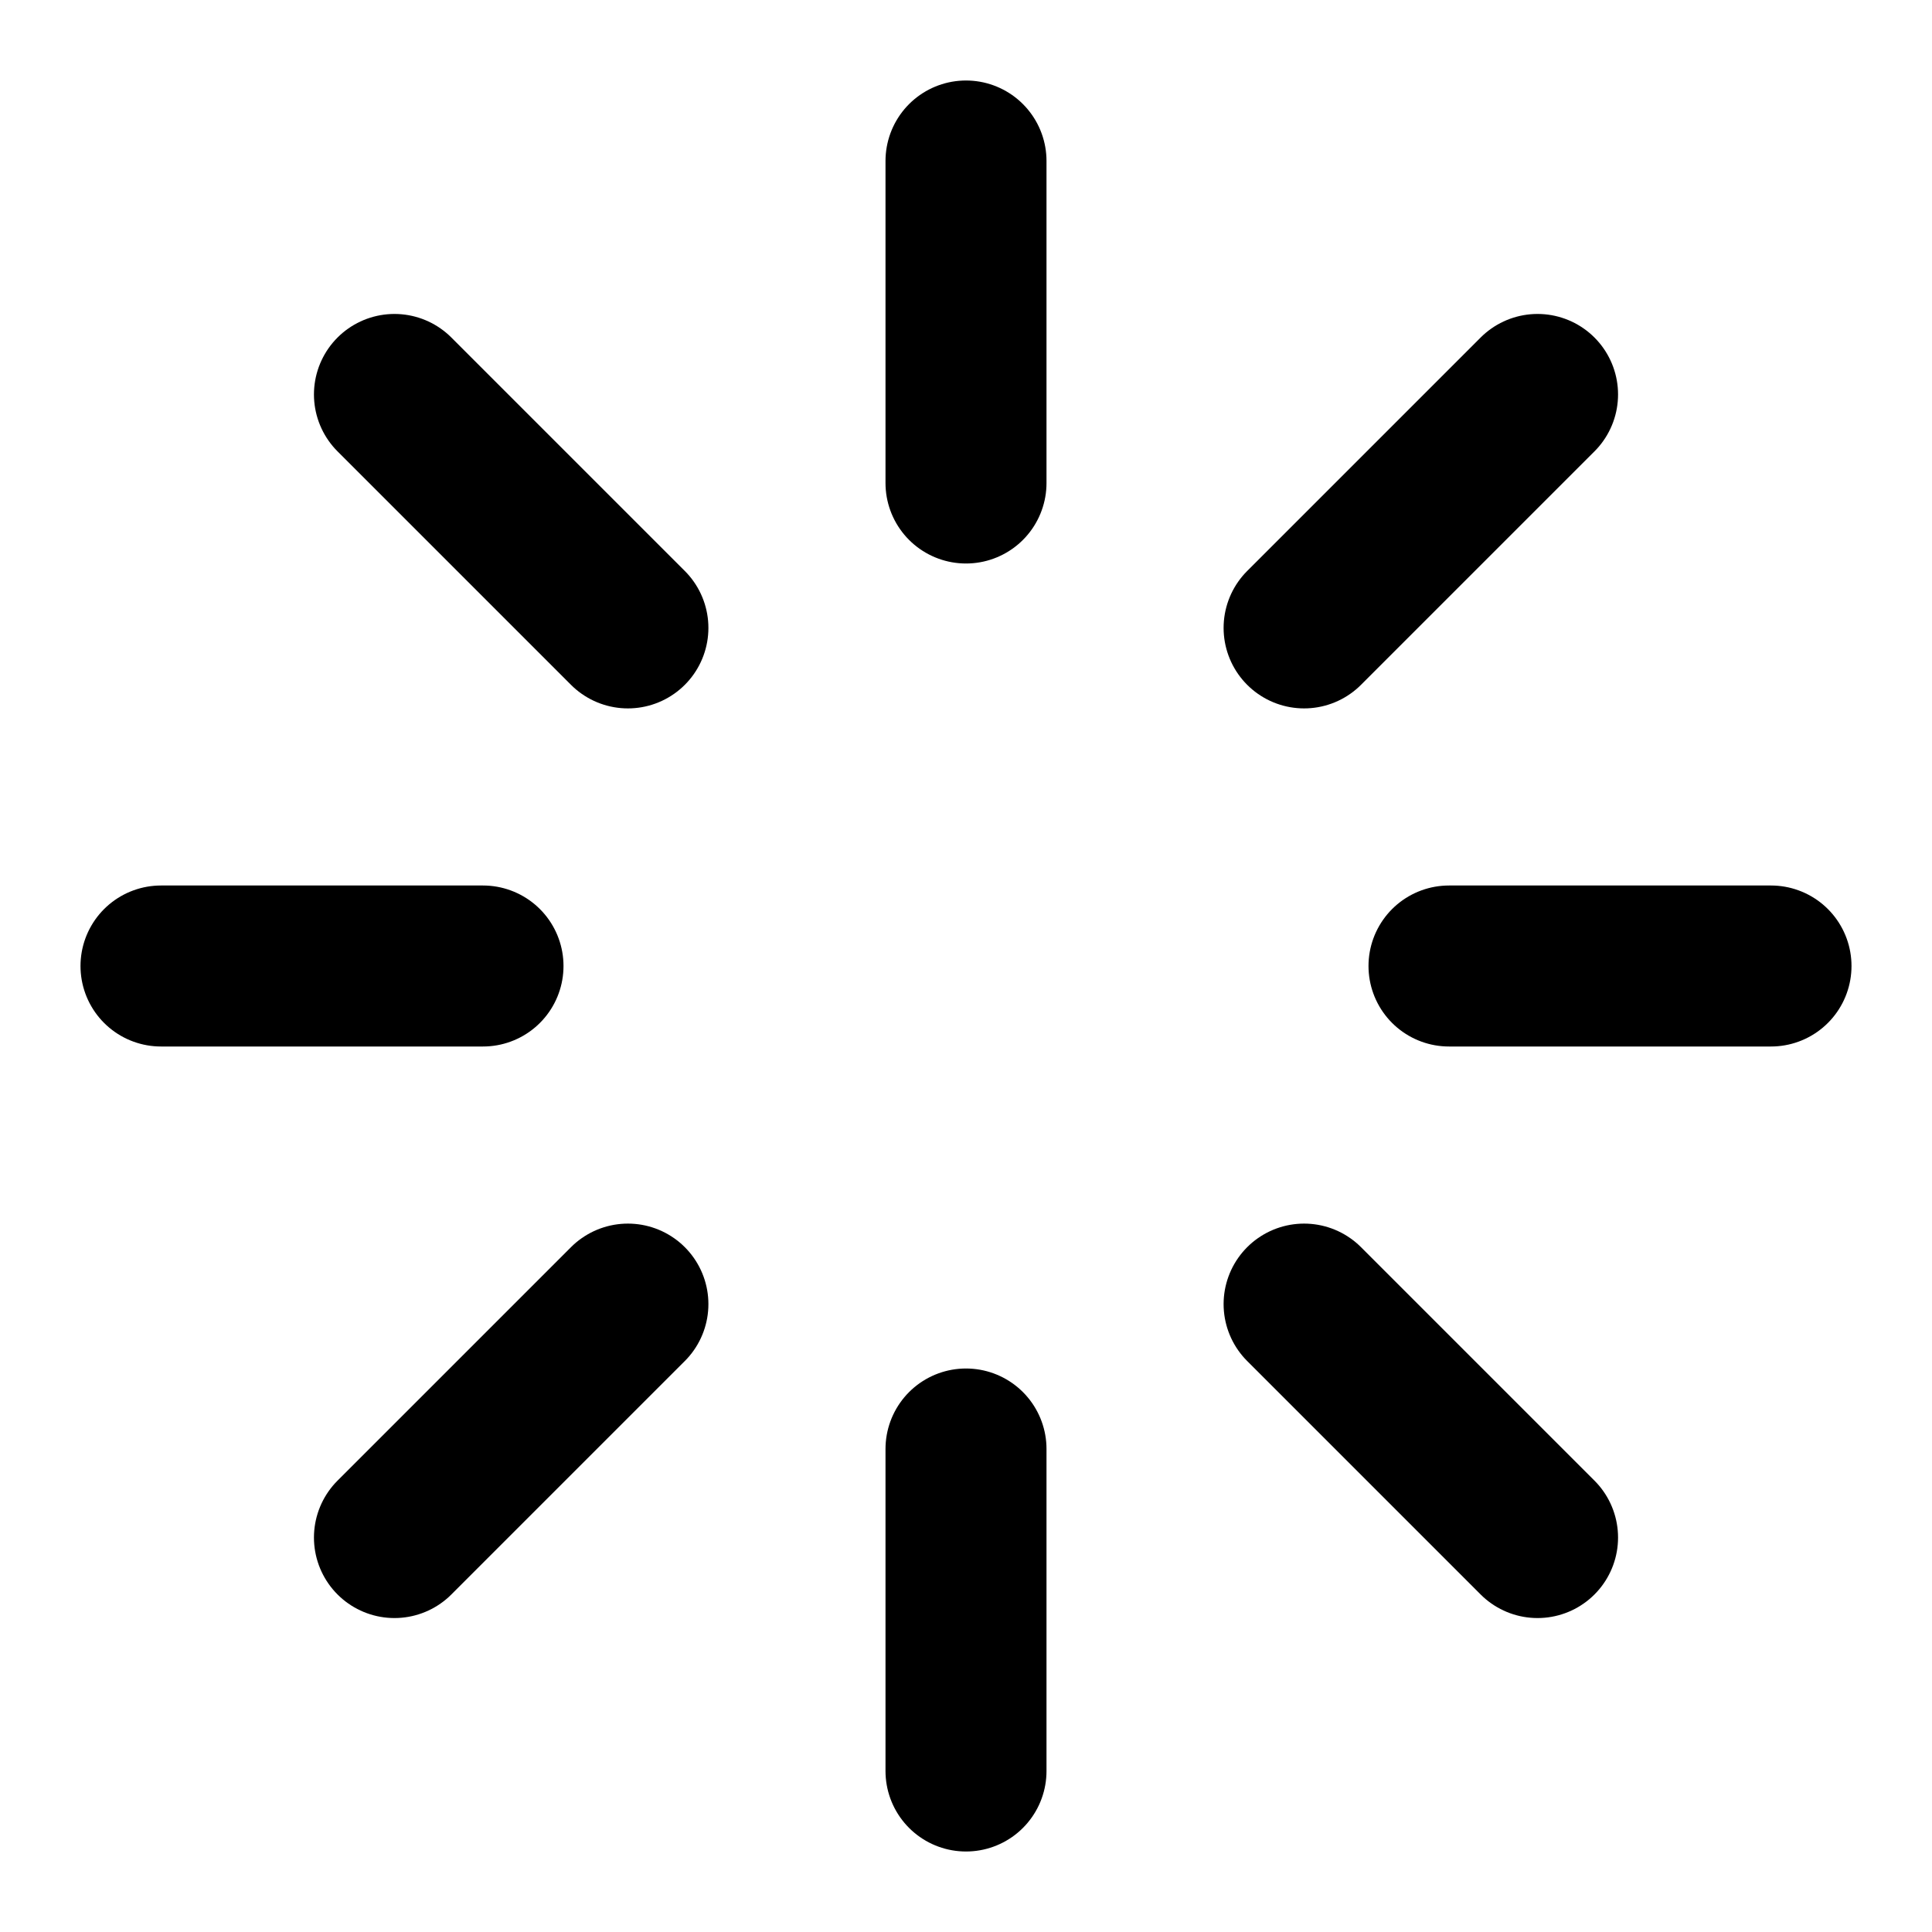
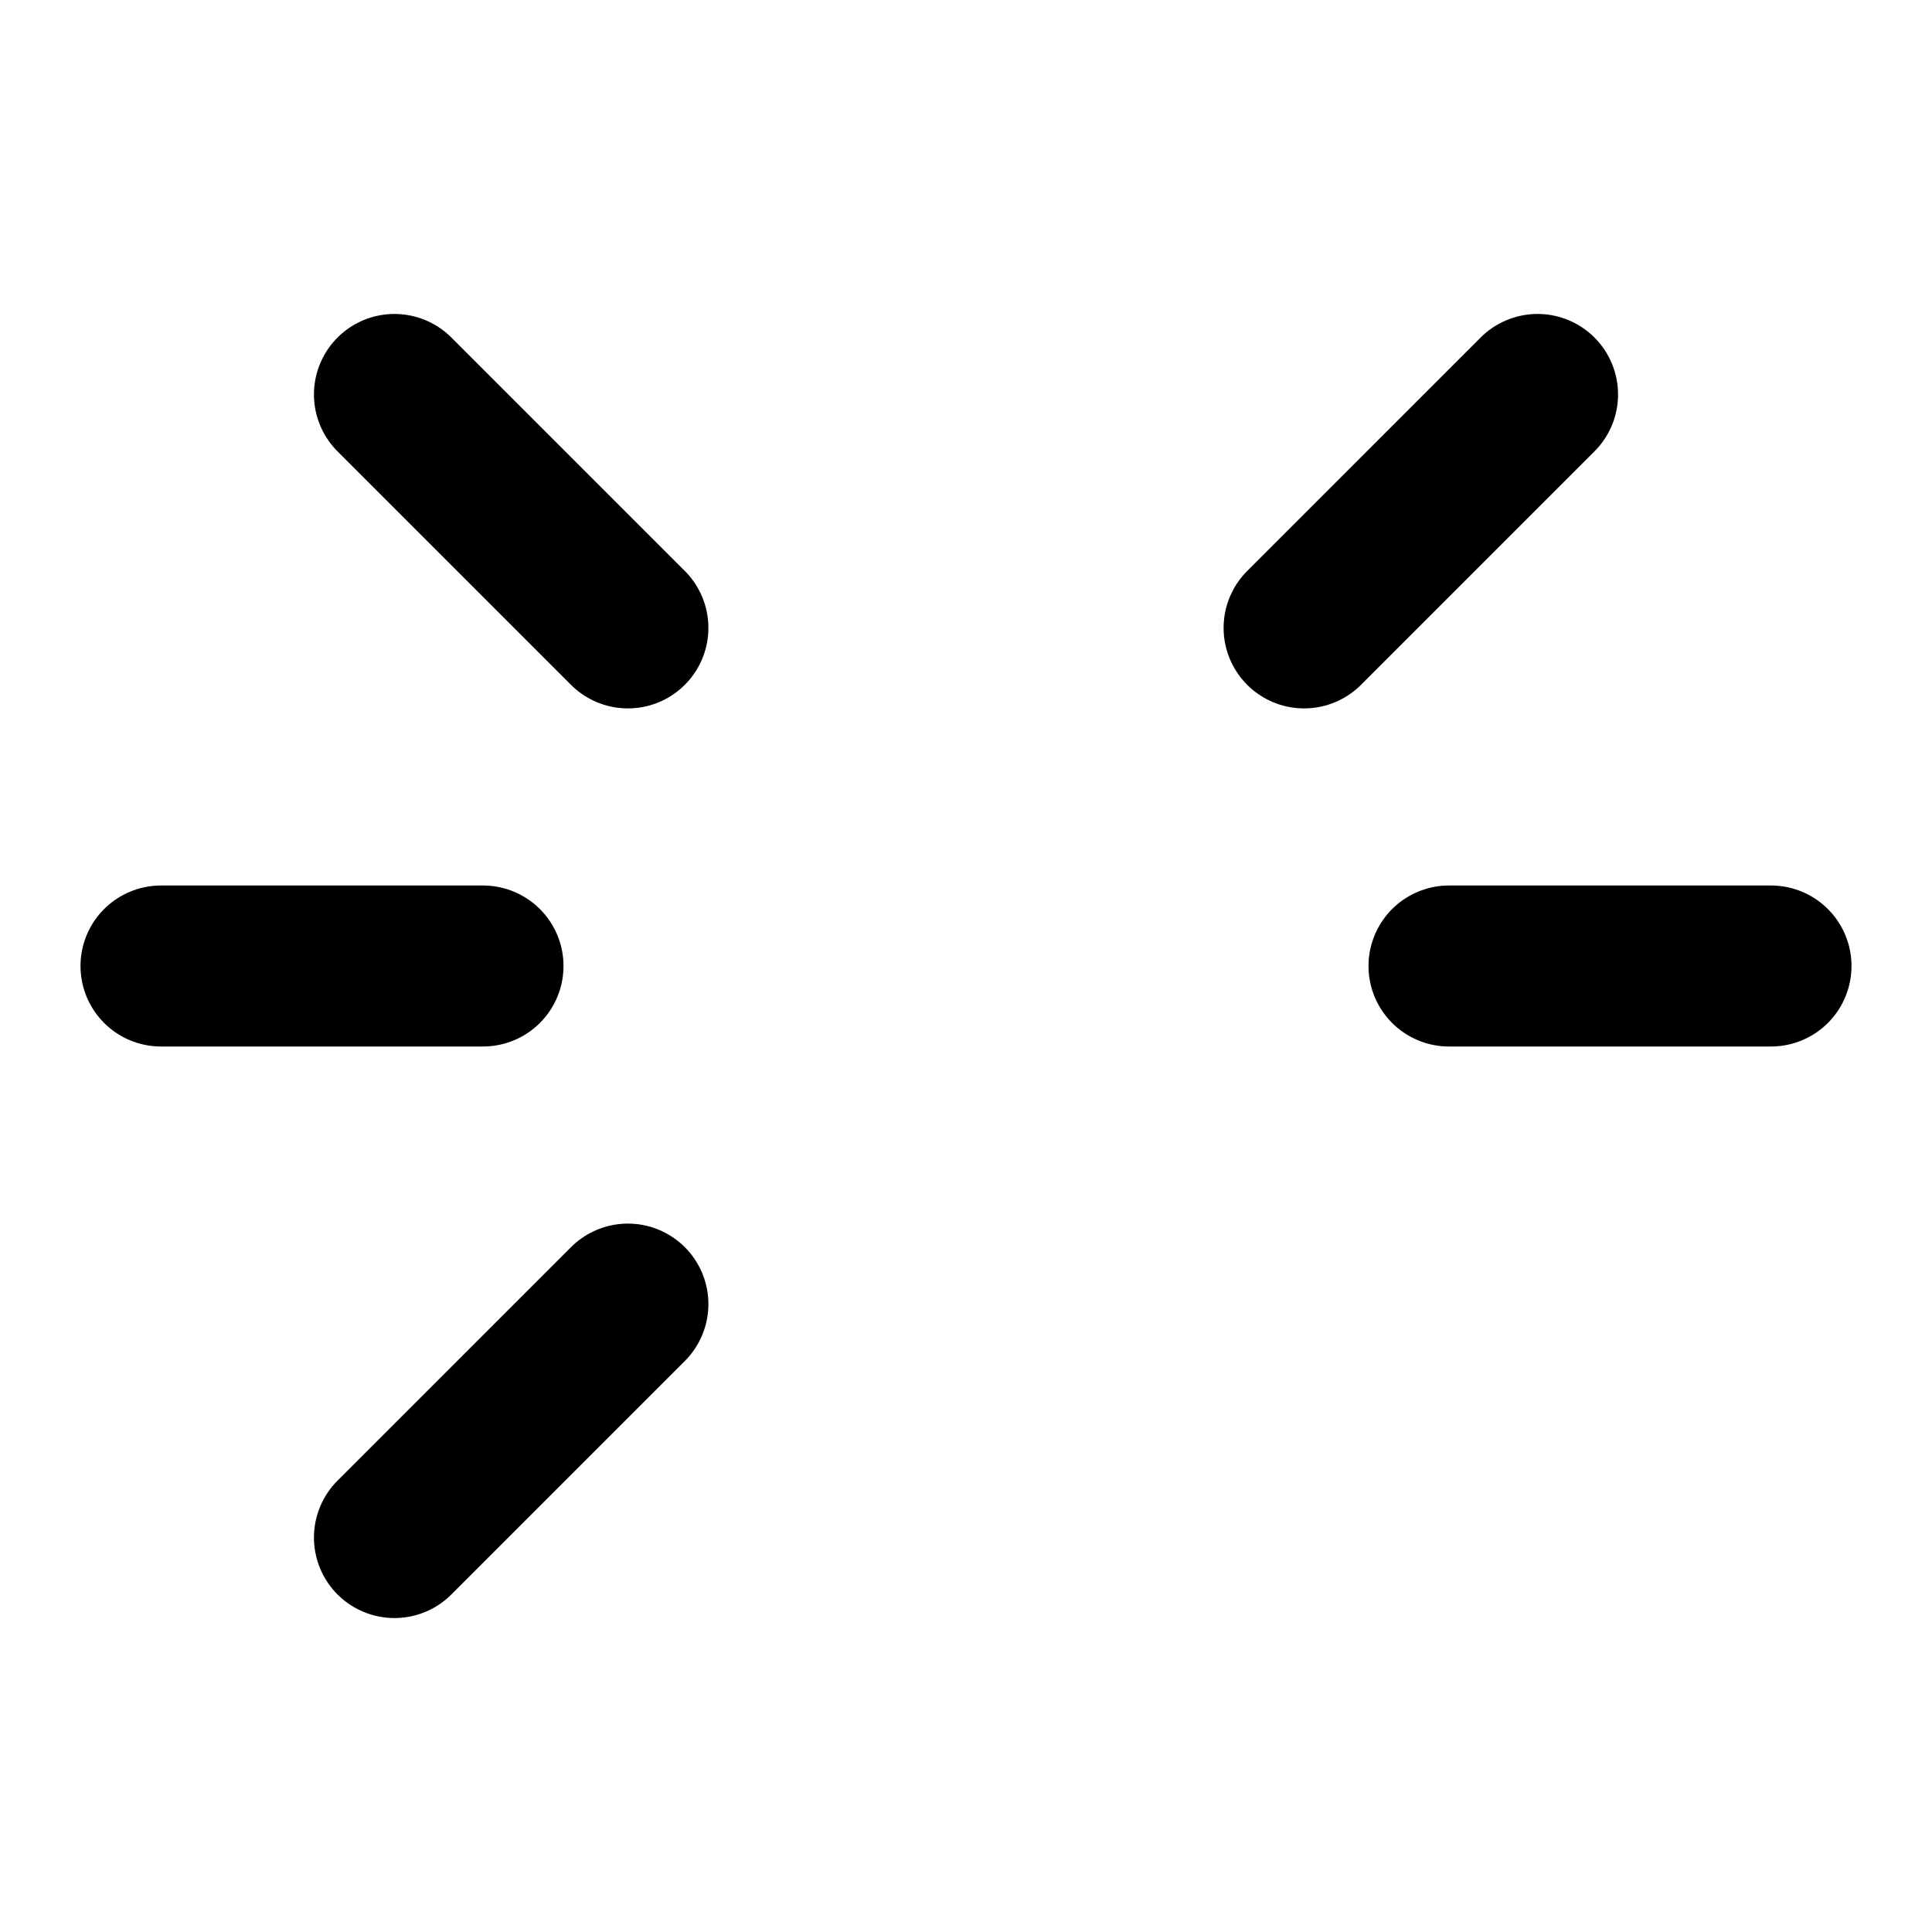
<svg xmlns="http://www.w3.org/2000/svg" class="lucide lucide-loader-icon lucide-loader" stroke-linejoin="round" stroke-linecap="round" stroke-width="2" stroke="currentColor" fill="none" viewBox="0 0 24 24" height="24" width="24">
-   <path d="M12 2v4" />
  <path d="m16.2 7.8 2.9-2.9" />
  <path d="M18 12h4" />
-   <path d="m16.2 16.2 2.9 2.9" />
-   <path d="M12 18v4" />
  <path d="m4.9 19.1 2.9-2.9" />
  <path d="M2 12h4" />
  <path d="m4.9 4.9 2.9 2.9" />
</svg>